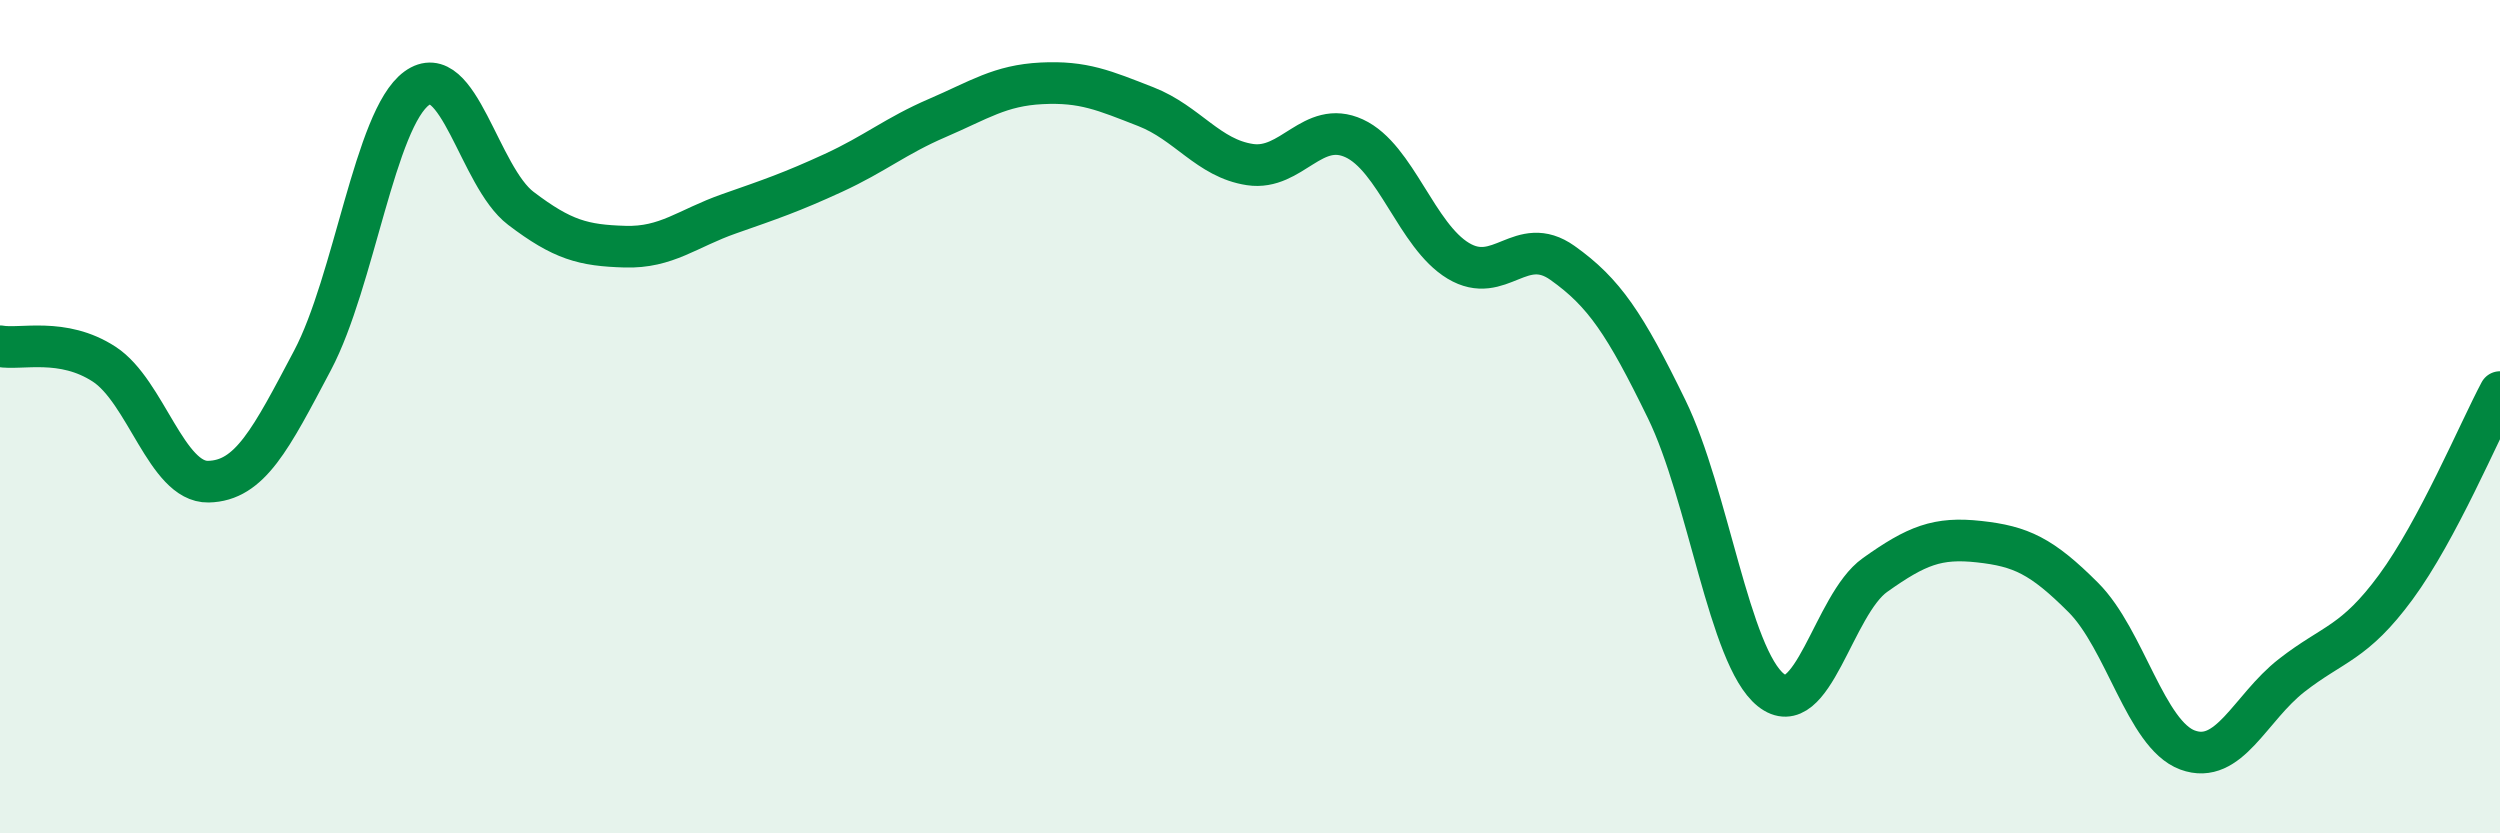
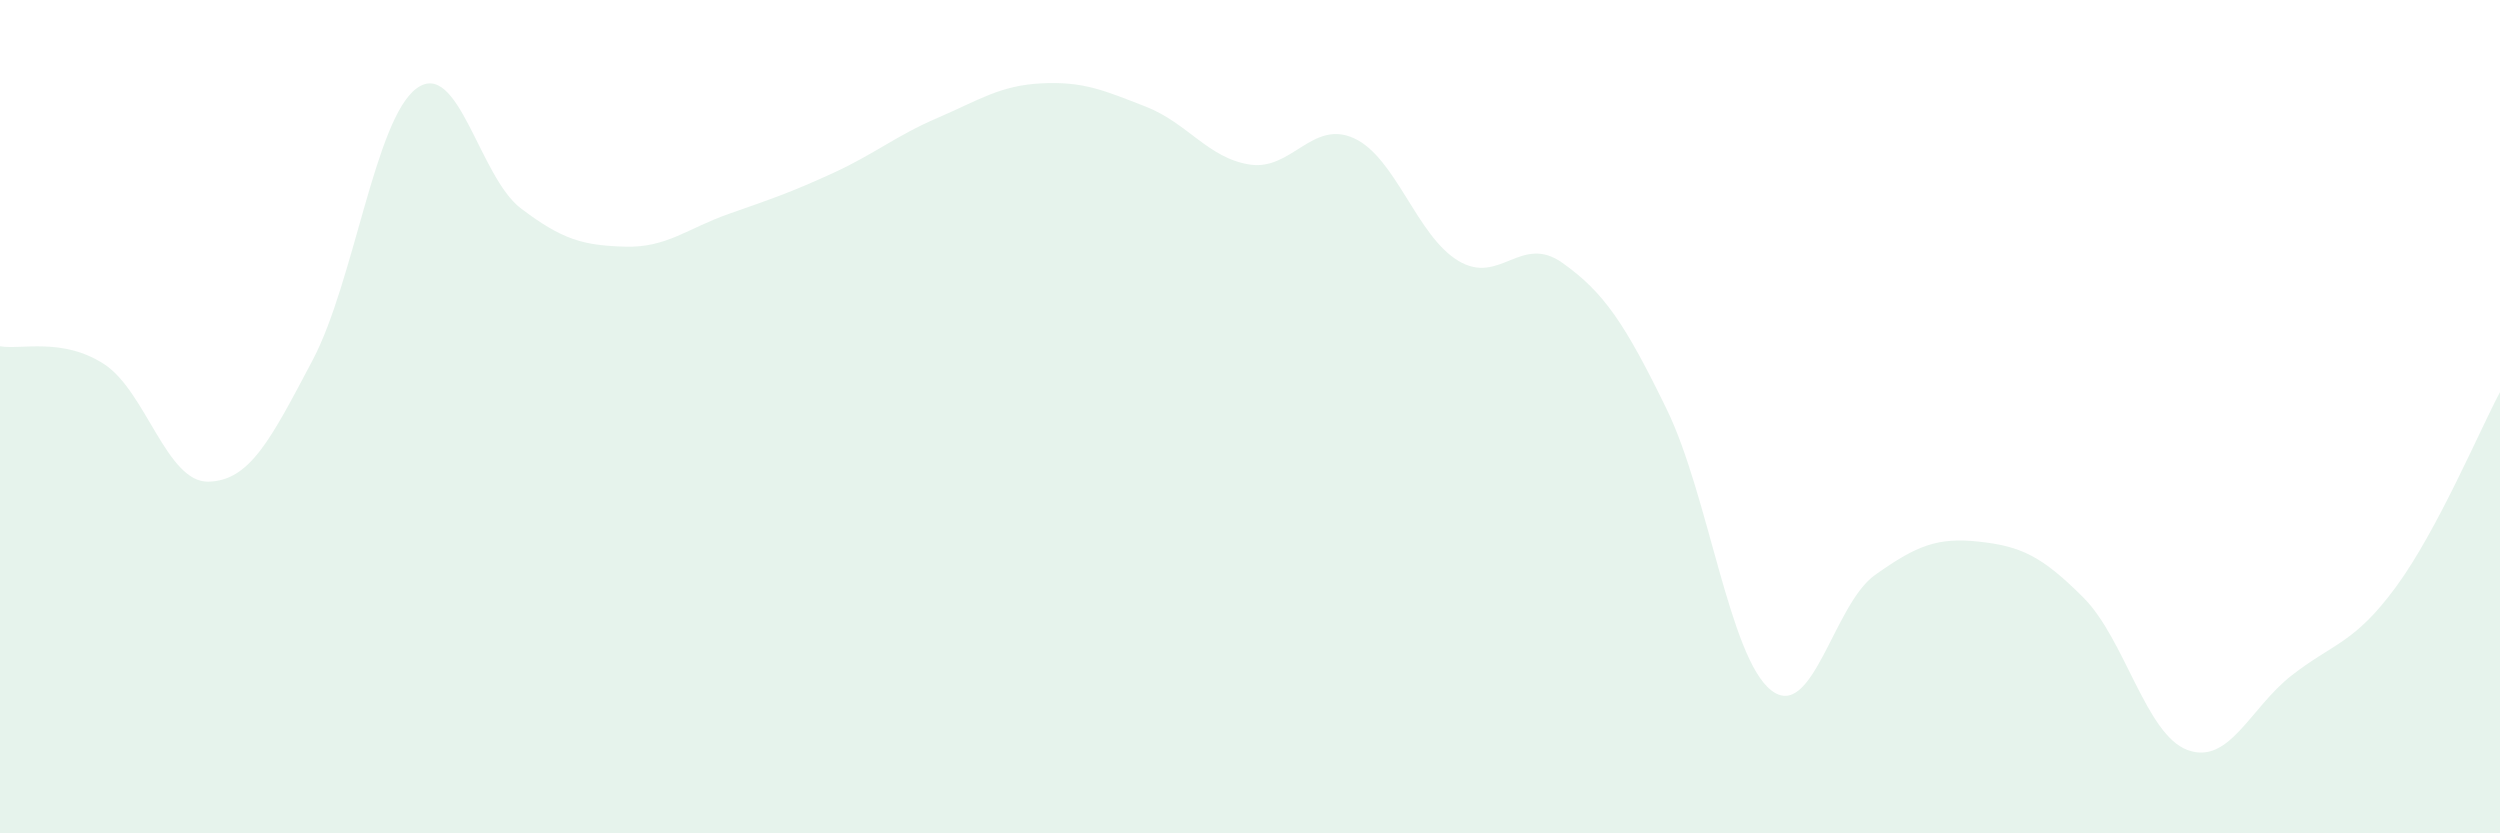
<svg xmlns="http://www.w3.org/2000/svg" width="60" height="20" viewBox="0 0 60 20">
  <path d="M 0,8.31 C 0.5,8.4 1.5,8.09 2.5,8.74 C 3.5,9.39 4,11.58 5,11.56 C 6,11.54 6.5,10.54 7.5,8.65 C 8.5,6.76 9,2.85 10,2.12 C 11,1.39 11.5,4.24 12.5,5 C 13.5,5.76 14,5.89 15,5.92 C 16,5.95 16.5,5.48 17.5,5.13 C 18.5,4.78 19,4.61 20,4.15 C 21,3.69 21.5,3.26 22.5,2.83 C 23.5,2.4 24,2.05 25,2 C 26,1.95 26.5,2.17 27.5,2.56 C 28.5,2.95 29,3.8 30,3.95 C 31,4.1 31.5,2.86 32.5,3.32 C 33.5,3.78 34,5.66 35,6.26 C 36,6.86 36.5,5.6 37.5,6.31 C 38.5,7.02 39,7.77 40,9.82 C 41,11.87 41.5,15.76 42.5,16.56 C 43.5,17.36 44,14.51 45,13.8 C 46,13.09 46.5,12.89 47.5,13 C 48.5,13.11 49,13.34 50,14.34 C 51,15.34 51.5,17.63 52.5,18 C 53.5,18.37 54,16.99 55,16.21 C 56,15.43 56.5,15.45 57.5,14.09 C 58.5,12.73 59.5,10.35 60,9.41L60 20L0 20Z" fill="#008740" opacity="0.1" stroke-linecap="round" stroke-linejoin="round" />
-   <path d="M 0,8.31 C 0.5,8.4 1.5,8.09 2.5,8.74 C 3.5,9.39 4,11.58 5,11.56 C 6,11.54 6.5,10.54 7.5,8.65 C 8.5,6.76 9,2.85 10,2.12 C 11,1.39 11.5,4.24 12.5,5 C 13.5,5.76 14,5.89 15,5.92 C 16,5.95 16.5,5.48 17.5,5.13 C 18.5,4.78 19,4.61 20,4.15 C 21,3.69 21.5,3.26 22.5,2.83 C 23.5,2.4 24,2.05 25,2 C 26,1.95 26.5,2.17 27.5,2.56 C 28.5,2.95 29,3.8 30,3.95 C 31,4.1 31.5,2.86 32.5,3.32 C 33.5,3.78 34,5.66 35,6.26 C 36,6.86 36.5,5.6 37.5,6.31 C 38.5,7.02 39,7.77 40,9.82 C 41,11.87 41.5,15.76 42.5,16.56 C 43.5,17.36 44,14.51 45,13.8 C 46,13.09 46.5,12.89 47.5,13 C 48.5,13.11 49,13.34 50,14.34 C 51,15.34 51.5,17.63 52.5,18 C 53.5,18.37 54,16.99 55,16.21 C 56,15.43 56.5,15.45 57.5,14.09 C 58.5,12.73 59.5,10.35 60,9.41" stroke="#008740" stroke-width="1" fill="none" stroke-linecap="round" stroke-linejoin="round" />
</svg>